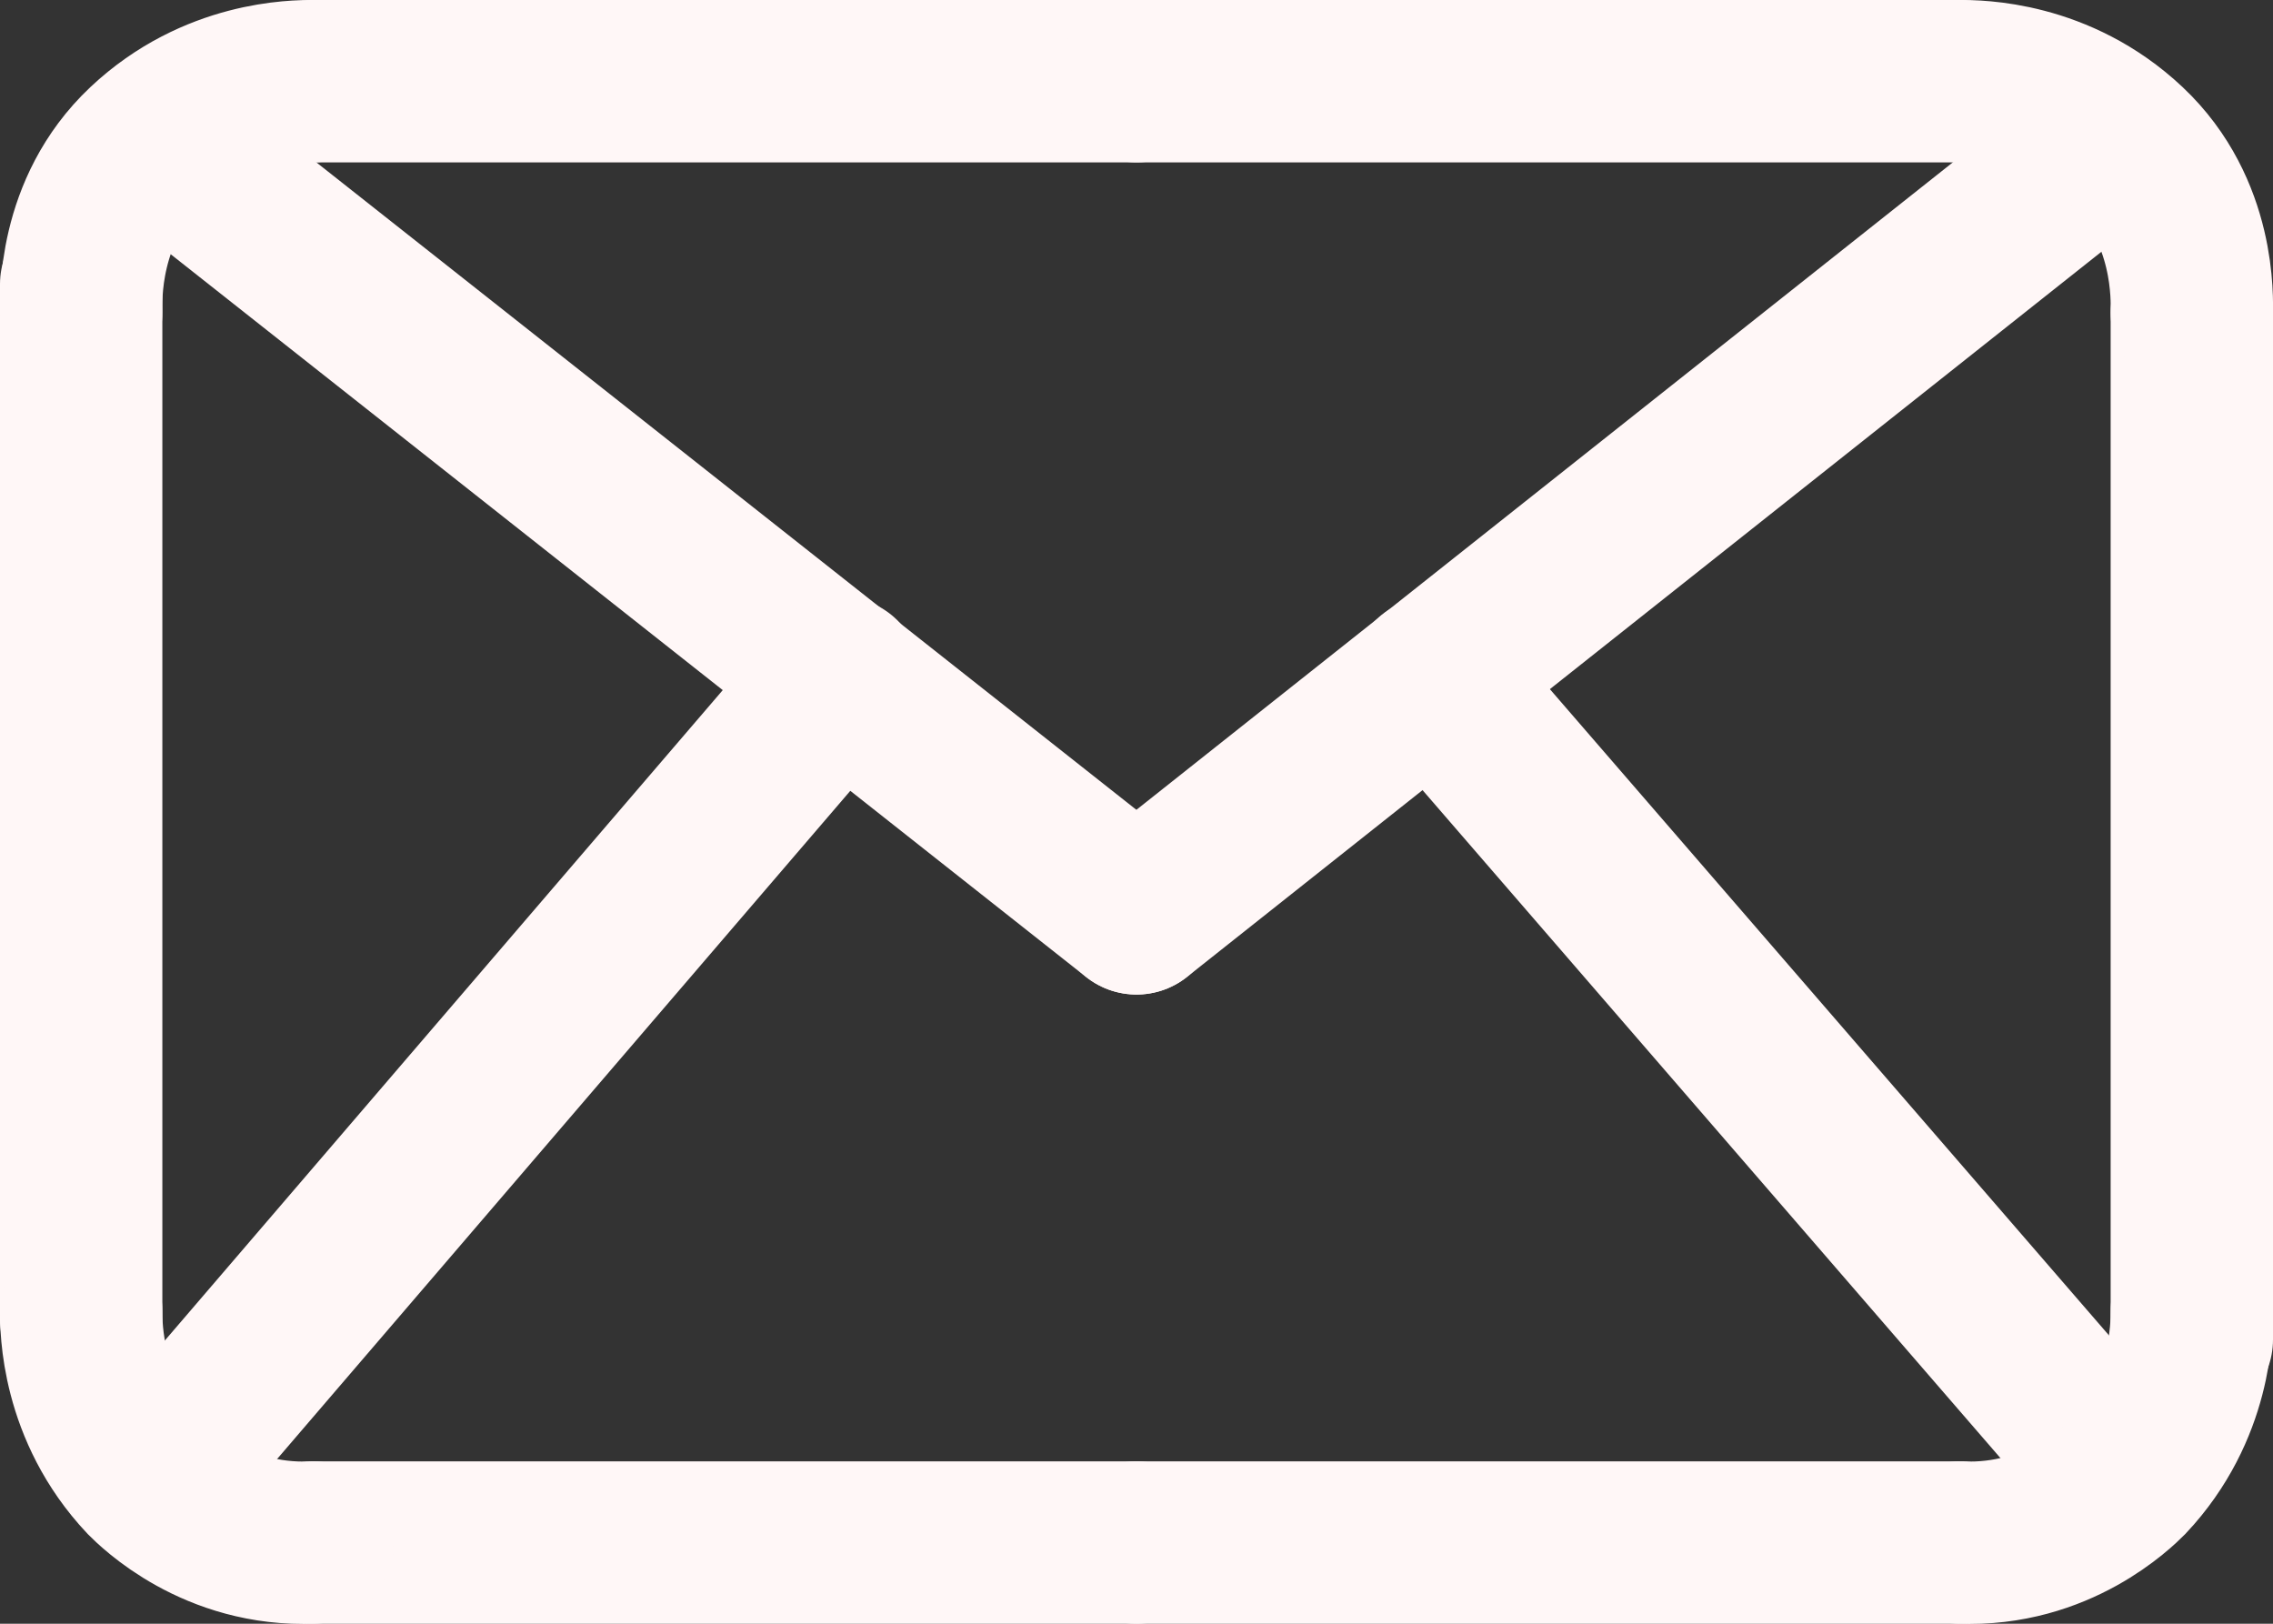
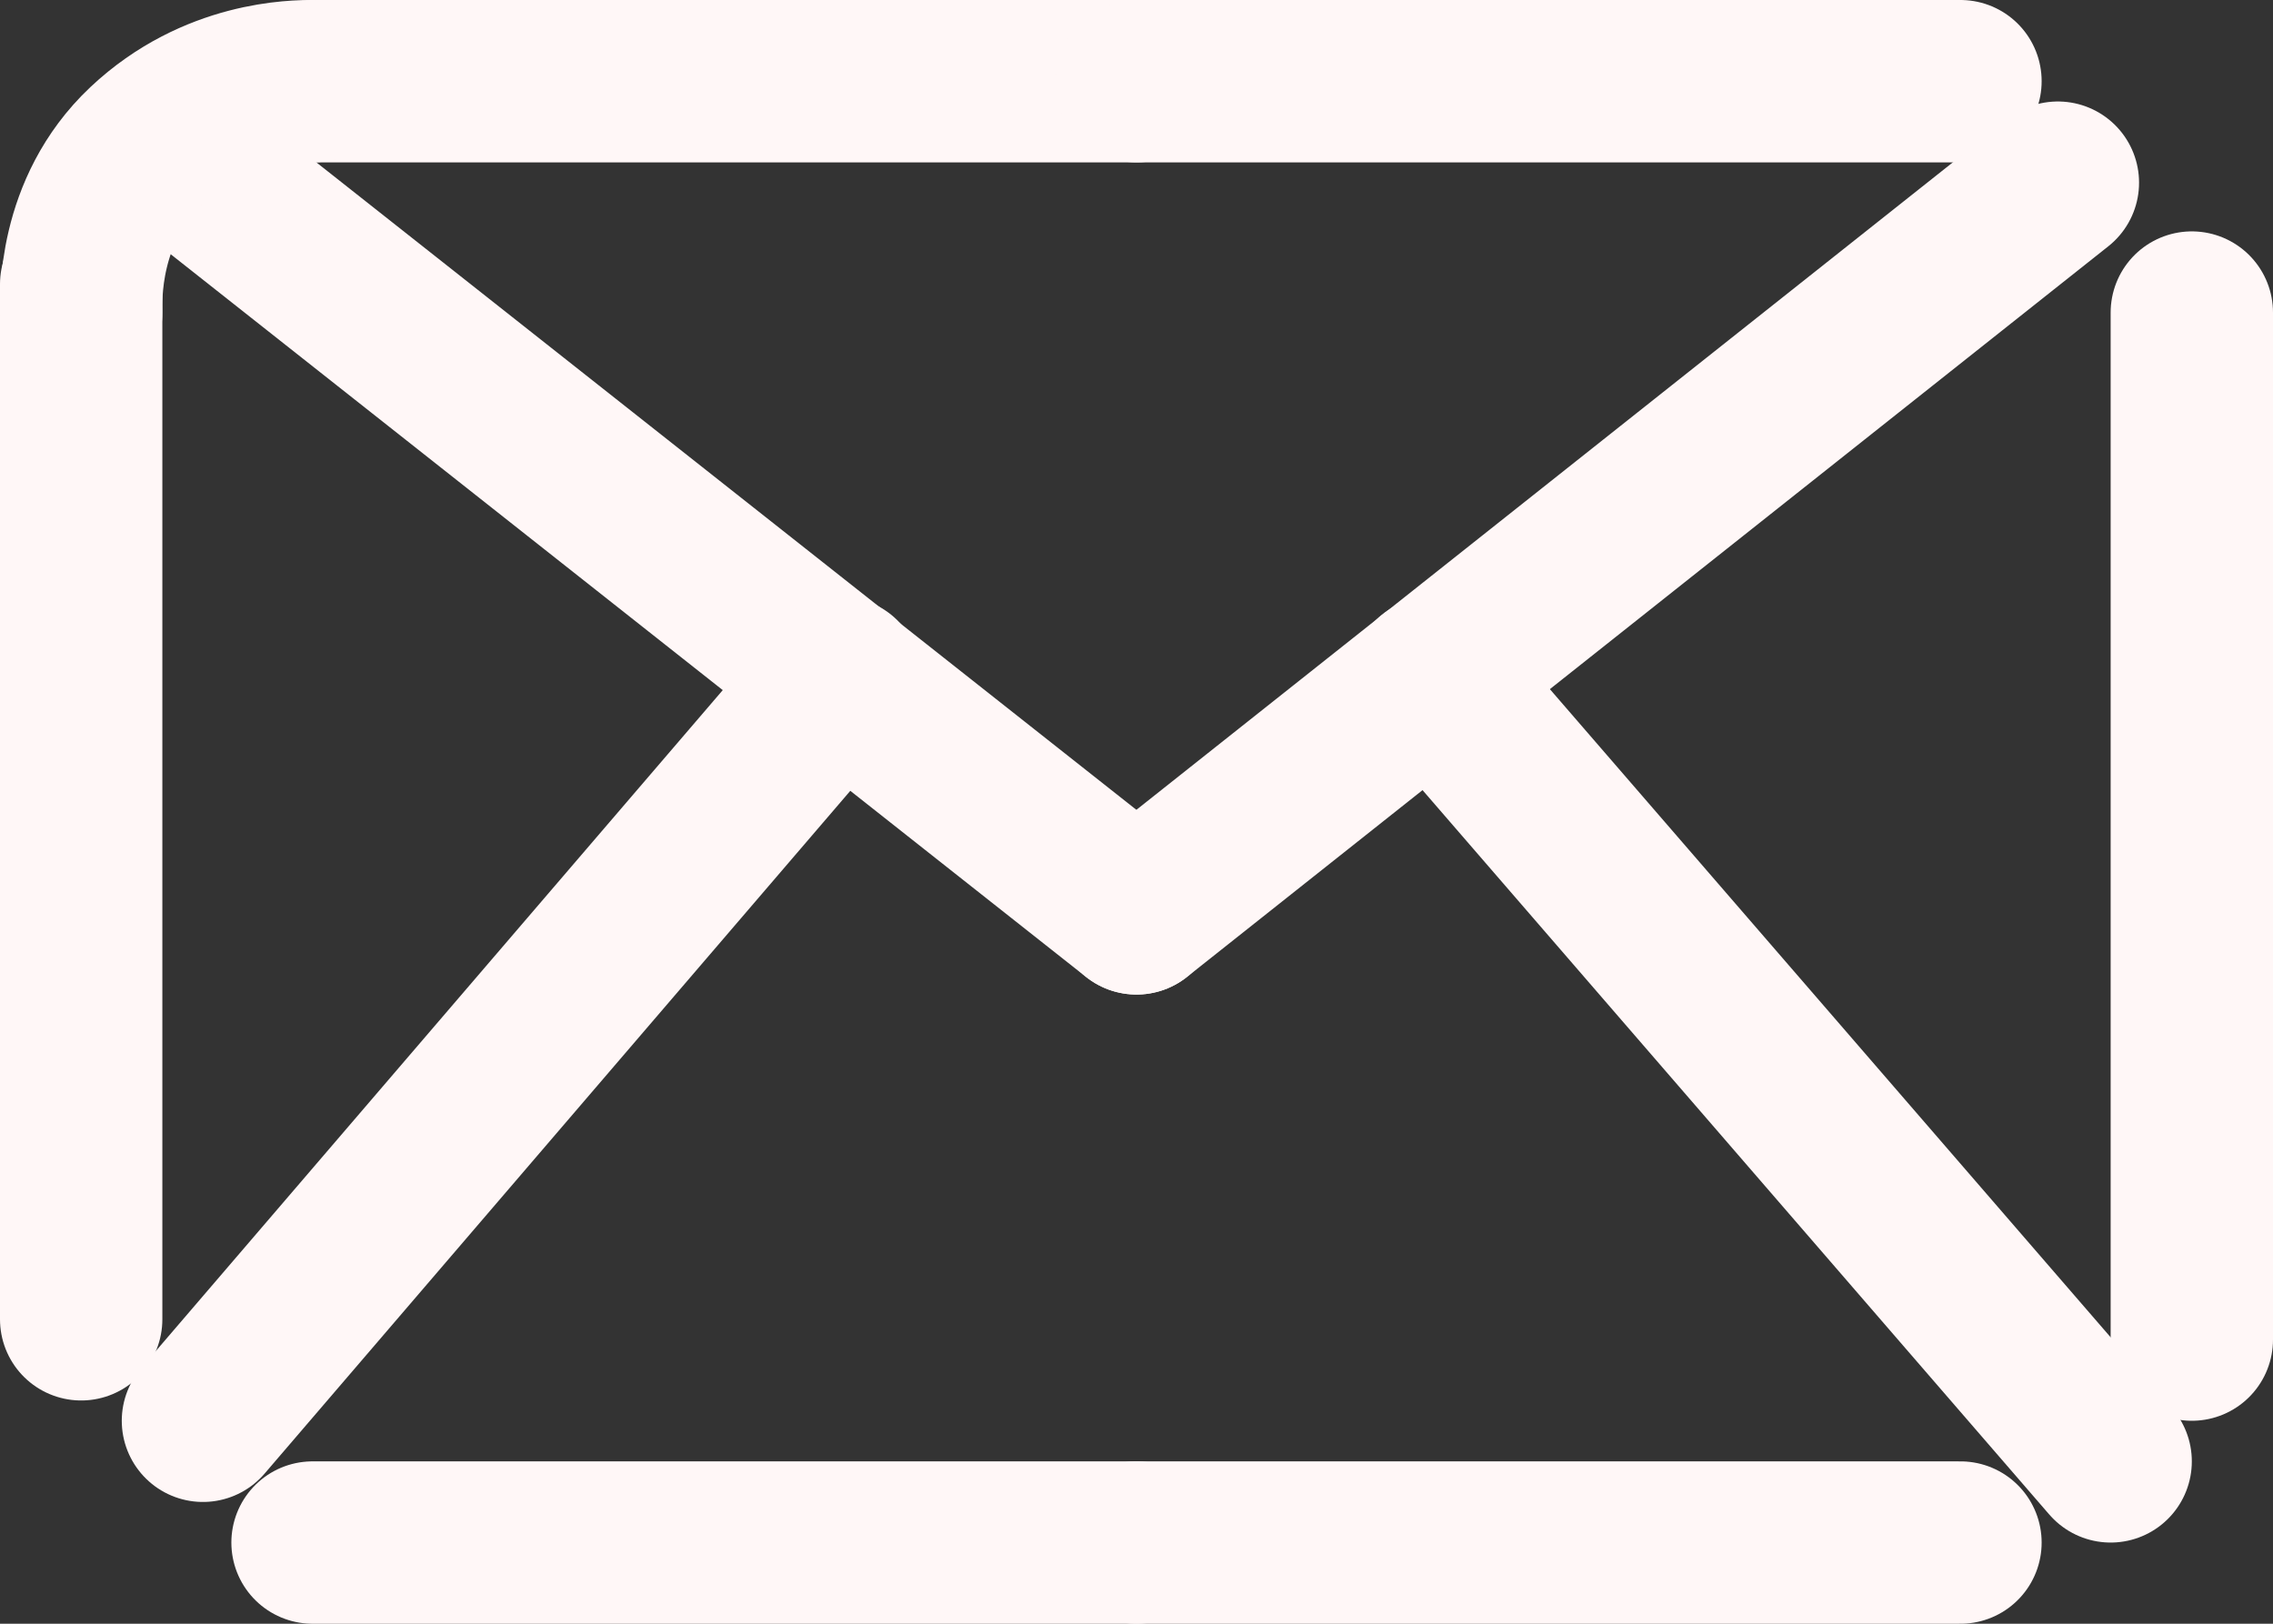
<svg xmlns="http://www.w3.org/2000/svg" version="1.1" baseProfile="tiny" id="Layer_1" x="0px" y="0px" viewBox="0 0 56 40" overflow="visible" xml:space="preserve">
  <rect x="0" y="0" width="56" height="40" fill="#333333" stroke="none" />
  <line fill="none" stroke="#FFF7F7" stroke-width="4" stroke-linecap="round" stroke-miterlimit="10" x1="2" y1="7" x2="2" y2="32.5" />
  <line fill="none" stroke="#FFF7F7" stroke-width="4" stroke-linecap="round" stroke-miterlimit="10" x1="7.7" y1="38" x2="28" y2="38" />
  <path fill="none" stroke="#FFF7F7" stroke-width="4" stroke-linecap="round" stroke-miterlimit="10" d="M54,2" />
  <path fill="none" stroke="#FFF7F7" stroke-width="4" stroke-linecap="round" stroke-miterlimit="10" d="M28,38" />
  <line fill="none" stroke="#FFF7F7" stroke-width="4" stroke-linecap="round" stroke-miterlimit="10" x1="7.7" y1="2" x2="28" y2="2" />
  <line fill="none" stroke="#FFF7F7" stroke-width="4" stroke-linecap="round" stroke-miterlimit="10" x1="5.2" y1="4.5" x2="28" y2="22.5" />
  <path fill="none" stroke="#FFF7F7" stroke-width="4" stroke-linecap="round" stroke-miterlimit="10" d="M28,22.5" />
  <path fill="none" stroke="#FFF7F7" stroke-width="4" stroke-linecap="round" stroke-miterlimit="10" d="M54,2" />
  <line fill="none" stroke="#FFF7F7" stroke-width="4" stroke-linecap="round" stroke-miterlimit="10" x1="5" y1="35" x2="20.7" y2="16.7" />
  <path fill="none" stroke="#FFF7F7" stroke-width="4" stroke-linecap="round" stroke-miterlimit="10" d="M28,38" />
  <path fill="none" stroke="#FFF7F7" stroke-width="4" stroke-linecap="round" stroke-miterlimit="10" d="M7.7,2C7.3,2,5.3,2,3.6,3.6  S2,7.4,2,7.7" />
-   <path fill="none" stroke="#FFF7F7" stroke-width="4" stroke-linecap="round" stroke-miterlimit="10" d="M2,32.3c0,0.4,0,2.4,1.6,4.1  c0.2,0.2,1.7,1.7,4.1,1.6" />
  <line fill="none" stroke="#FFF7F7" stroke-width="4" stroke-linecap="round" stroke-miterlimit="10" x1="54" y1="7.7" x2="54" y2="33" />
  <line fill="none" stroke="#FFF7F7" stroke-width="4" stroke-linecap="round" stroke-miterlimit="10" x1="48.3" y1="38" x2="28" y2="38" />
  <path fill="none" stroke="#FFF7F7" stroke-width="4" stroke-linecap="round" stroke-miterlimit="10" d="M28,38" />
  <line fill="none" stroke="#FFF7F7" stroke-width="4" stroke-linecap="round" stroke-miterlimit="10" x1="48.3" y1="2" x2="28" y2="2" />
  <line fill="none" stroke="#FFF7F7" stroke-width="4" stroke-linecap="round" stroke-miterlimit="10" x1="50.7" y1="4.5" x2="28" y2="22.5" />
  <path fill="none" stroke="#FFF7F7" stroke-width="4" stroke-linecap="round" stroke-miterlimit="10" d="M28,22.5" />
  <line fill="none" stroke="#FFF7F7" stroke-width="4" stroke-linecap="round" stroke-miterlimit="10" x1="52" y1="36" x2="35.3" y2="16.7" />
  <path fill="none" stroke="#FFF7F7" stroke-width="4" stroke-linecap="round" stroke-miterlimit="10" d="M28,38" />
-   <path fill="none" stroke="#FFF7F7" stroke-width="4" stroke-linecap="round" stroke-miterlimit="10" d="M48.3,2c0.4,0,2.4,0,4.1,1.6  S54,7.4,54,7.7" />
-   <path fill="none" stroke="#FFF7F7" stroke-width="4" stroke-linecap="round" stroke-miterlimit="10" d="M54,32.3  c0,0.4,0,2.4-1.6,4.1c-0.2,0.2-1.7,1.7-4.1,1.6" />
</svg>